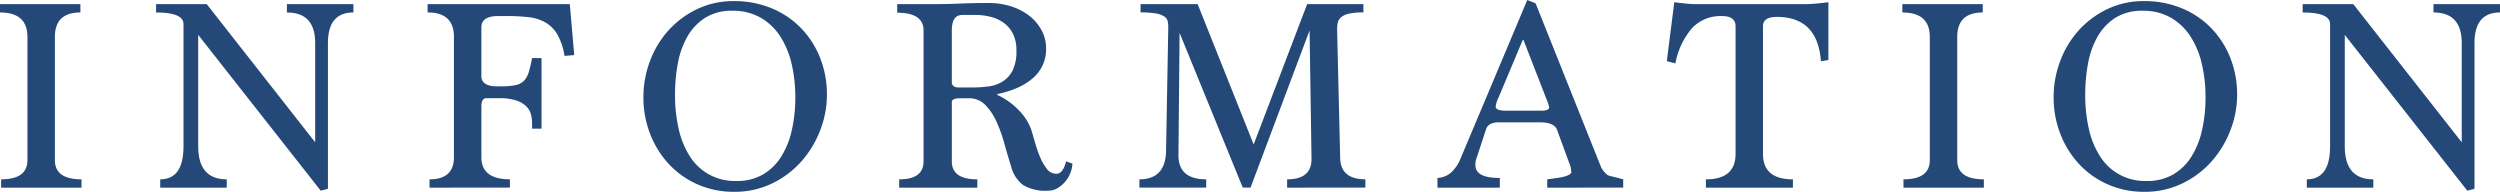
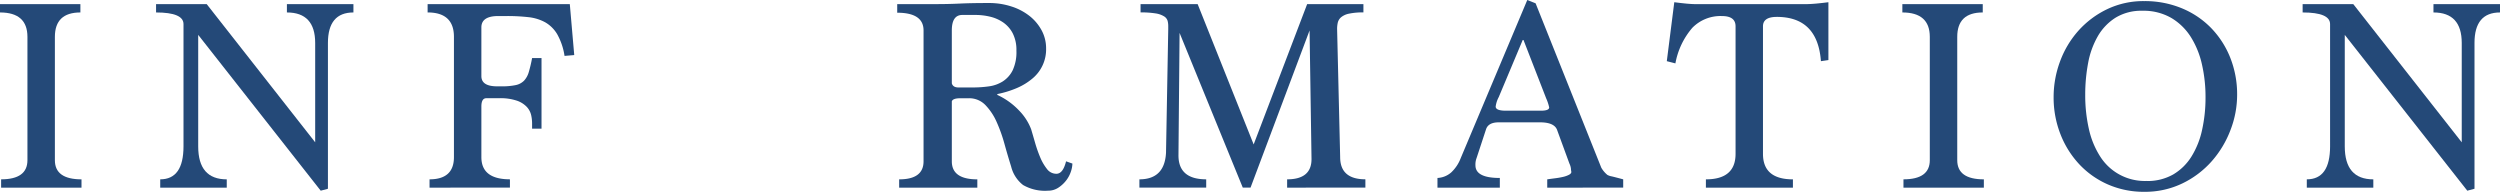
<svg xmlns="http://www.w3.org/2000/svg" width="378" height="29" viewBox="0 0 378 29">
  <g transform="translate(-635.616 -459.711)">
    <path d="M635.785,487.857V486.6q3.98,0,3.98-2.892V465.058q0-3.688-4.149-3.69v-1.254h12.155v1.254q-3.856,0-3.857,3.69V483.71q0,2.892,4.024,2.892v1.254Z" transform="translate(0 0.226)" fill="#244978" />
    <path d="M675.612,488.317l-18.524-23.559v16.864q0,4.98,4.317,4.98v1.254h-10.06V486.6q3.52,0,3.521-4.988V463.13q0-1.76-4.149-1.761v-1.254h7.663L674.775,481V465.981q0-4.612-4.275-4.613v-1.254h10.058v1.254q-3.856,0-3.855,4.612v22.044Z" transform="translate(8.496 0.226)" fill="#244978" />
    <path d="M677.285,487.857V486.6q3.689,0,3.689-3.354v-18.19q0-3.688-3.981-3.69v-1.254h21.5l.67,7.7-1.467.126a9.589,9.589,0,0,0-1.111-3.285,5,5,0,0,0-1.822-1.8,6.765,6.765,0,0,0-2.536-.774,28.7,28.7,0,0,0-3.291-.169h-1.256q-2.557,0-2.558,1.716v7.365q0,1.549,2.389,1.548h.628a9.846,9.846,0,0,0,2.18-.189,2.476,2.476,0,0,0,1.258-.669,3.209,3.209,0,0,0,.713-1.3,20.89,20.89,0,0,0,.5-2.114h1.425v10.671h-1.425v-.838a5.656,5.656,0,0,0-.147-1.234,2.722,2.722,0,0,0-.65-1.212,3.729,3.729,0,0,0-1.488-.942,7.789,7.789,0,0,0-2.7-.378h-1.928q-.755,0-.755,1.256v7.658q0,3.349,4.317,3.348v1.254Z" transform="translate(23.278 0.226)" fill="#244978" />
-     <path d="M711.581,488.65a13.461,13.461,0,0,1-5.493-1.109,13.167,13.167,0,0,1-4.338-3.055,14.19,14.19,0,0,1-2.85-4.562,15.145,15.145,0,0,1-1.027-5.587,15.432,15.432,0,0,1,.964-5.376,14.453,14.453,0,0,1,2.766-4.646,13.846,13.846,0,0,1,4.339-3.264,12.713,12.713,0,0,1,5.638-1.234,14.6,14.6,0,0,1,5.636,1.067,13.205,13.205,0,0,1,4.443,2.97,13.658,13.658,0,0,1,2.913,4.5A14.939,14.939,0,0,1,725.621,474a14.773,14.773,0,0,1-1.006,5.314,15.315,15.315,0,0,1-2.828,4.708,14.085,14.085,0,0,1-4.422,3.348A12.954,12.954,0,0,1,711.581,488.65Zm.334-1.632a7.841,7.841,0,0,0,4.024-.981,8.12,8.12,0,0,0,2.766-2.7,12.638,12.638,0,0,0,1.614-4.031,22.68,22.68,0,0,0,.523-4.992,22.174,22.174,0,0,0-.523-4.847,13.286,13.286,0,0,0-1.656-4.156,8.836,8.836,0,0,0-2.955-2.925,8.366,8.366,0,0,0-4.421-1.108,7.436,7.436,0,0,0-4.045,1.045,8.083,8.083,0,0,0-2.683,2.8,12.679,12.679,0,0,0-1.467,4.051,25.6,25.6,0,0,0-.439,4.8,22.945,22.945,0,0,0,.545,5.139,12.838,12.838,0,0,0,1.677,4.137,7.975,7.975,0,0,0,7.041,3.76Z" transform="translate(35.026 0.061)" fill="#244978" />
    <path d="M748.922,484.277a4.117,4.117,0,0,1-.23,1.214,4.474,4.474,0,0,1-.712,1.339,4.857,4.857,0,0,1-1.174,1.087,2.774,2.774,0,0,1-1.572.46,6.614,6.614,0,0,1-3.772-.857,5.071,5.071,0,0,1-1.8-2.783q-.5-1.589-1.006-3.41a22.821,22.821,0,0,0-1.194-3.348,8.77,8.77,0,0,0-1.7-2.552,3.381,3.381,0,0,0-2.514-1.026H731.99q-1.132,0-1.3.462v9.08q0,2.721,3.856,2.721v1.254H722.727v-1.254q3.687,0,3.688-2.721V464.149q0-2.677-3.982-2.679v-1.3h5.239q1.383,0,2.347-.02t1.864-.064q.9-.042,1.928-.062t2.5-.022a10.841,10.841,0,0,1,3.394.524,8.693,8.693,0,0,1,2.745,1.443,6.984,6.984,0,0,1,1.824,2.176,5.685,5.685,0,0,1,.67,2.719,5.716,5.716,0,0,1-2.075,4.562,9.294,9.294,0,0,1-2.325,1.423,14.854,14.854,0,0,1-2.977.92v.126a10.706,10.706,0,0,1,3.333,2.406,8.248,8.248,0,0,1,1.781,2.783q.251.838.586,2.008a19.584,19.584,0,0,0,.775,2.218,7.481,7.481,0,0,0,1.027,1.779,1.77,1.77,0,0,0,1.427.732q1.005,0,1.466-1.883ZM733.876,472.77a17.107,17.107,0,0,0,2.431-.168,5.223,5.223,0,0,0,2.094-.752,4.255,4.255,0,0,0,1.489-1.675,6.5,6.5,0,0,0,.566-2.97,5.51,5.51,0,0,0-.566-2.637,4.578,4.578,0,0,0-1.467-1.652,5.925,5.925,0,0,0-1.991-.858,9.443,9.443,0,0,0-2.138-.251h-2.013q-1.591,0-1.592,2.343v7.992c.113.418.447.629,1.006.629Z" transform="translate(48.842 0.165)" fill="#244978" />
    <path d="M768.205,487.857V486.6q3.687,0,3.688-3.055l-.294-19.459-8.927,23.768H761.5l-9.557-23.392-.167,18.454q-.042,3.683,4.193,3.683v1.254h-10.1V486.6q3.813,0,4.024-4.023l.336-18.7v-.418a3.17,3.17,0,0,0-.1-.838,1.219,1.219,0,0,0-.545-.671,3.389,3.389,0,0,0-1.278-.44,13.681,13.681,0,0,0-2.263-.148v-1.254h8.633l8.468,21.215,8.088-21.215h8.508v1.254a9.822,9.822,0,0,0-2.178.19,2.714,2.714,0,0,0-1.2.544,1.554,1.554,0,0,0-.5.818,4.3,4.3,0,0,0-.1.963l.461,19.365q0,3.353,3.814,3.354v1.254Z" transform="translate(62.025 0.226)" fill="#244978" />
    <path d="M791.306,488.082v-1.254q.586-.084,1.236-.168a11.353,11.353,0,0,0,1.175-.207,3.847,3.847,0,0,0,.88-.315c.236-.125.356-.271.356-.438a2.766,2.766,0,0,1-.062-.482,2.4,2.4,0,0,0-.231-.774l-1.886-5.147q-.462-1.088-2.557-1.089h-6.246q-1.594,0-1.928,1.083l-1.425,4.331a2.736,2.736,0,0,0-.167,1.083q0,1.917,3.688,1.914v1.465h-9.43v-1.465a3.4,3.4,0,0,0,2.075-.835,5.751,5.751,0,0,0,1.445-2.173l10.06-23.9,1.258.5,9.933,24.857a4.028,4.028,0,0,0,.92,1.089,2.2,2.2,0,0,0,.692.229q.607.147,1.7.44v1.254Zm-3.646-22.47-3.689,8.786a4.14,4.14,0,0,0-.461,1.423c0,.42.517.627,1.55.627h5.282q1.259,0,1.258-.5a7.031,7.031,0,0,0-.461-1.382Z" transform="translate(78.252)" fill="#244978" />
    <path d="M802.811,487.962v-1.254q4.484,0,4.485-3.85v-19.29q0-1.549-2.053-1.549a5.955,5.955,0,0,0-4.485,1.778,11.314,11.314,0,0,0-2.558,5.378l-1.3-.335,1.131-8.913c.644.083,1.25.153,1.824.209s1.125.084,1.656.084h16.137q.879,0,1.8-.084t1.886-.209v8.746l-1.131.167q-.5-6.695-6.675-6.694-2.086,0-2.086,1.423v19.29q0,3.852,4.527,3.85v1.254Z" transform="translate(90.737 0.12)" fill="#244978" />
    <path d="M819.86,487.857V486.6q3.982,0,3.982-2.892V465.058q0-3.688-4.149-3.69v-1.254h12.155v1.254q-3.858,0-3.856,3.69V483.71q0,2.892,4.023,2.892v1.254Z" transform="translate(103.56 0.226)" fill="#244978" />
    <path d="M848.036,488.65a13.465,13.465,0,0,1-5.492-1.109,13.143,13.143,0,0,1-4.336-3.055,14.169,14.169,0,0,1-2.852-4.562,15.145,15.145,0,0,1-1.027-5.587,15.432,15.432,0,0,1,.964-5.376,14.454,14.454,0,0,1,2.766-4.646,13.846,13.846,0,0,1,4.339-3.264,12.712,12.712,0,0,1,5.638-1.234,14.6,14.6,0,0,1,5.636,1.067,13.206,13.206,0,0,1,4.442,2.97,13.689,13.689,0,0,1,2.914,4.5A14.97,14.97,0,0,1,862.076,474a14.774,14.774,0,0,1-1.006,5.314,15.316,15.316,0,0,1-2.828,4.708,14.084,14.084,0,0,1-4.422,3.348A12.953,12.953,0,0,1,848.036,488.65Zm.334-1.632a7.841,7.841,0,0,0,4.024-.981,8.119,8.119,0,0,0,2.766-2.7,12.634,12.634,0,0,0,1.614-4.031,22.581,22.581,0,0,0,.524-4.992,22.074,22.074,0,0,0-.524-4.847,13.284,13.284,0,0,0-1.656-4.156,8.822,8.822,0,0,0-2.955-2.925,8.366,8.366,0,0,0-4.42-1.108,7.44,7.44,0,0,0-4.046,1.045,8.082,8.082,0,0,0-2.683,2.8,12.678,12.678,0,0,0-1.467,4.051,25.606,25.606,0,0,0-.439,4.8,22.948,22.948,0,0,0,.545,5.139,12.838,12.838,0,0,0,1.677,4.137,7.975,7.975,0,0,0,7.041,3.76Z" transform="translate(111.794 0.061)" fill="#244978" />
    <path d="M883.321,488.317l-18.526-23.559v16.864q0,4.98,4.317,4.98v1.254H859.054V486.6q3.52,0,3.52-4.988V463.13q0-1.76-4.15-1.761v-1.254h7.663L882.481,481V465.981q0-4.612-4.275-4.613v-1.254h10.06v1.254q-3.858,0-3.856,4.612v22.044Z" transform="translate(125.35 0.226)" fill="#244978" />
  </g>
</svg>